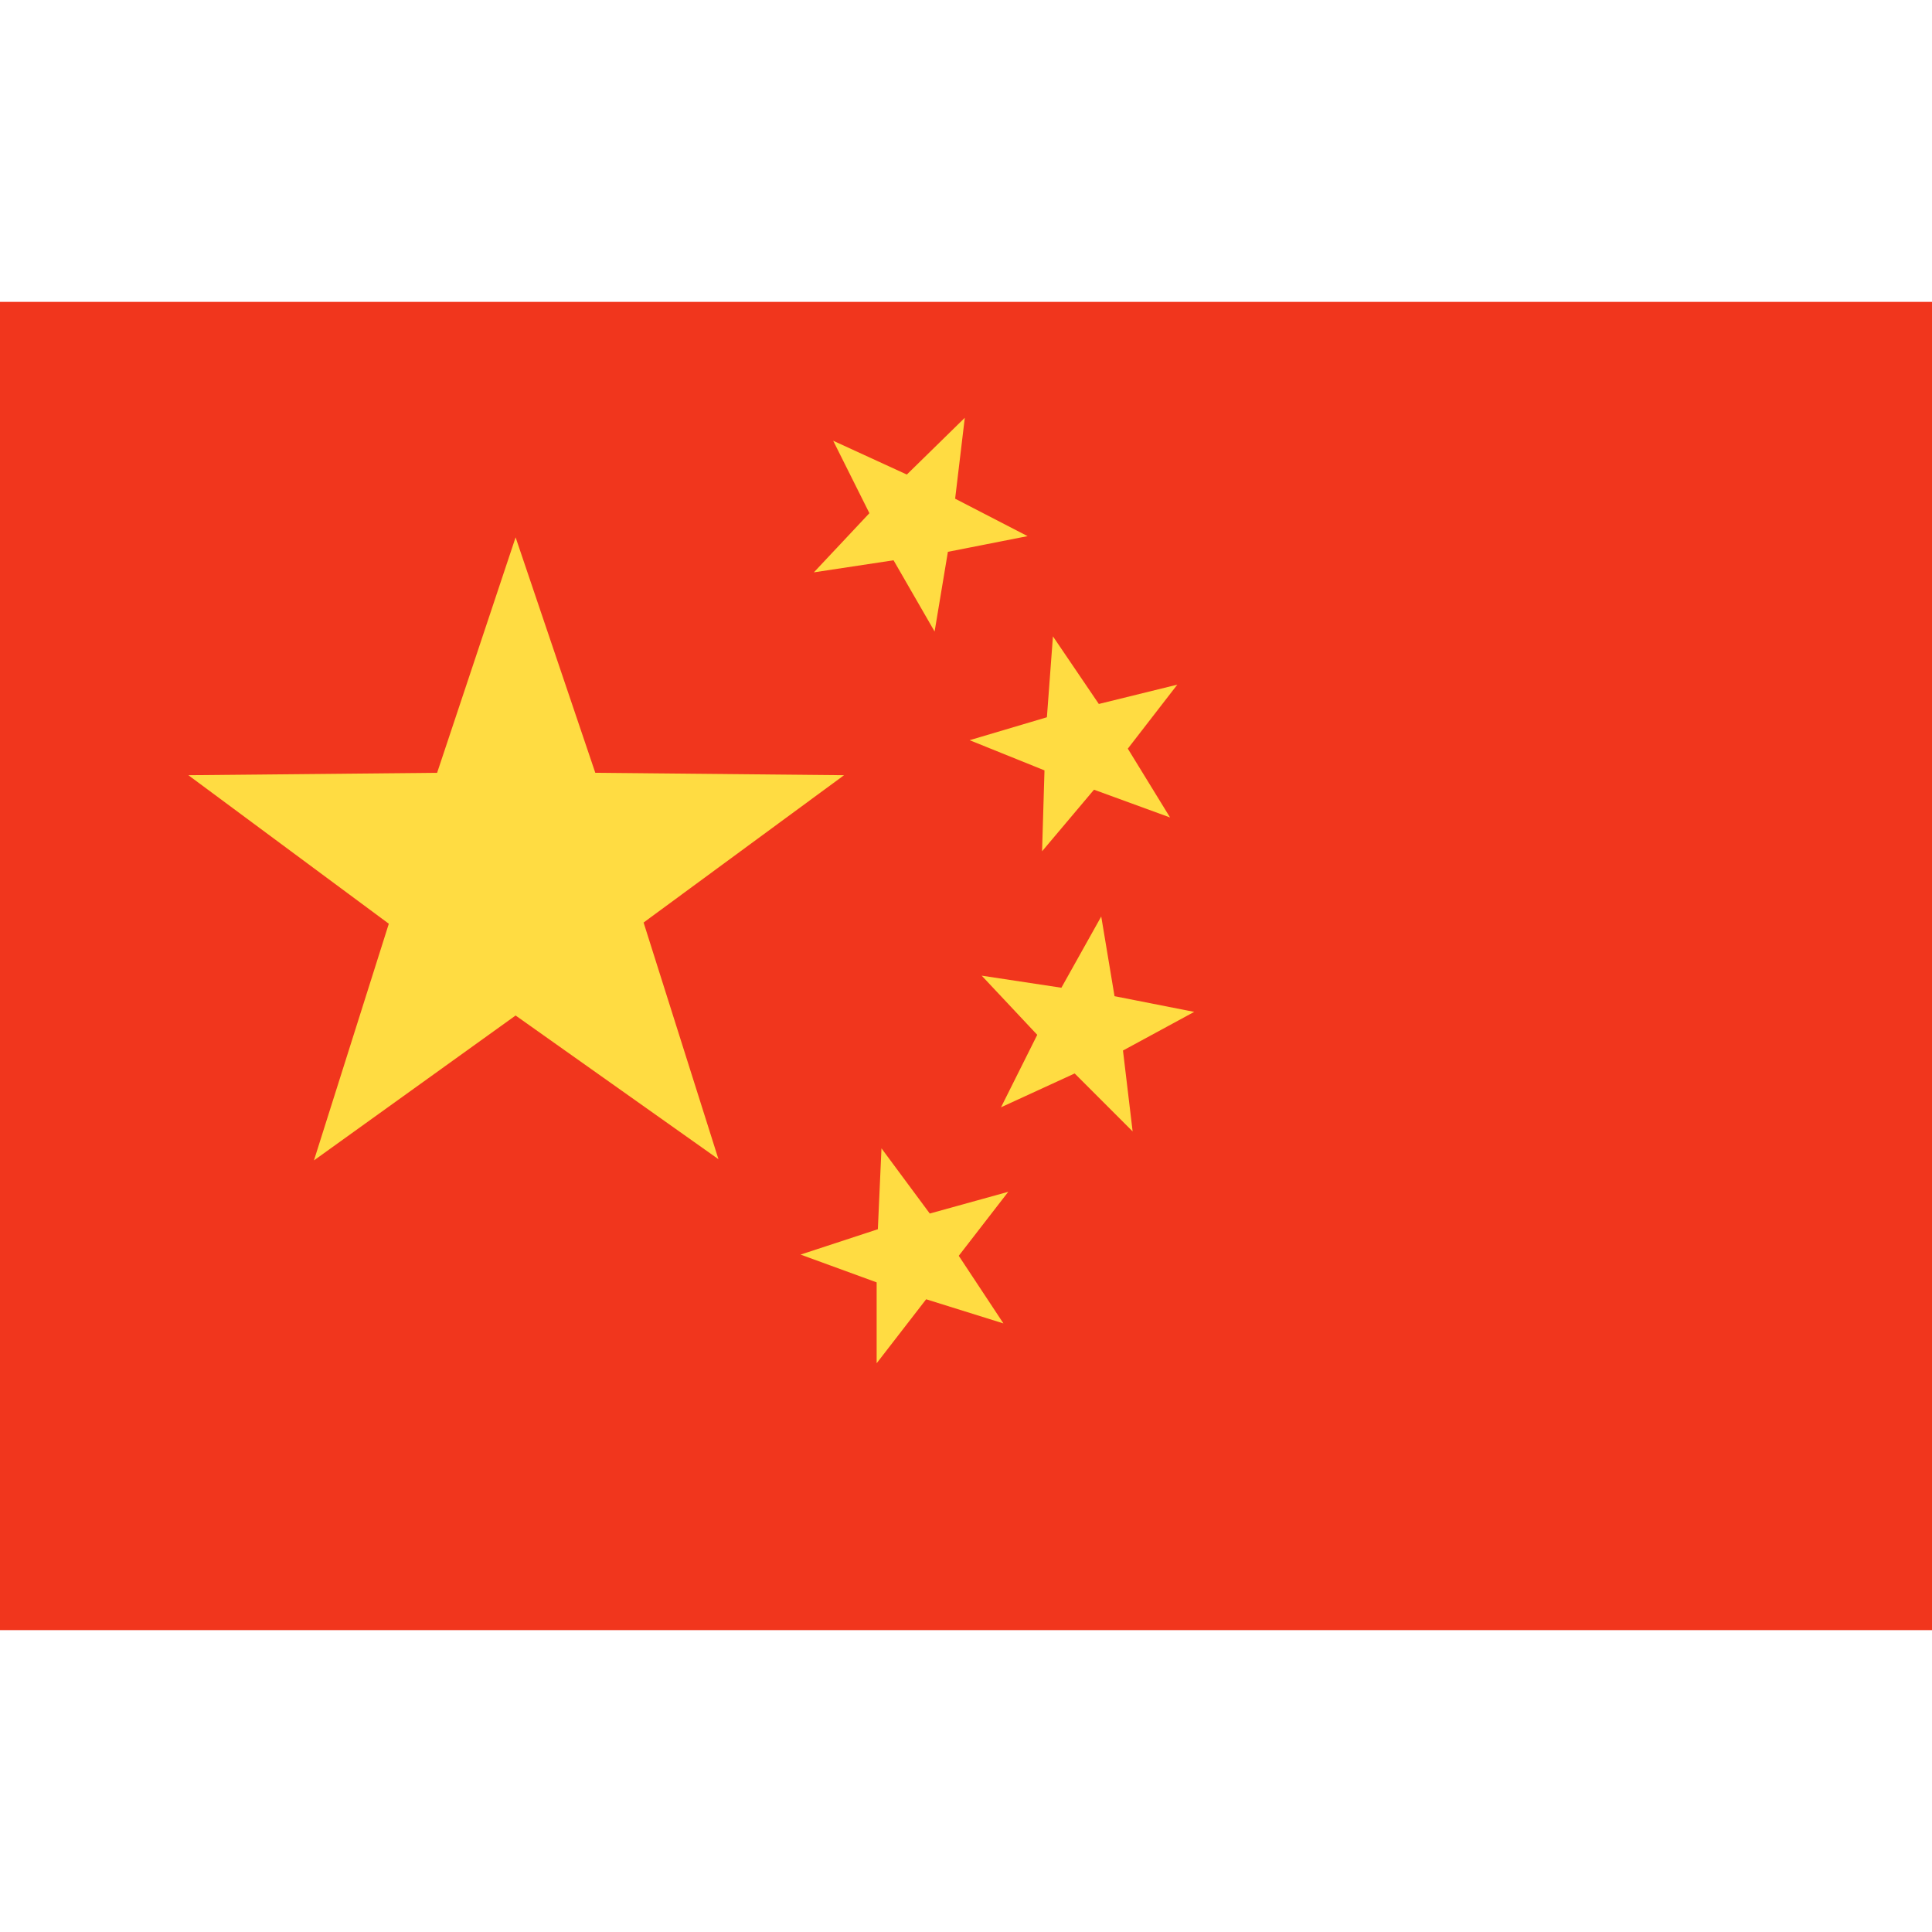
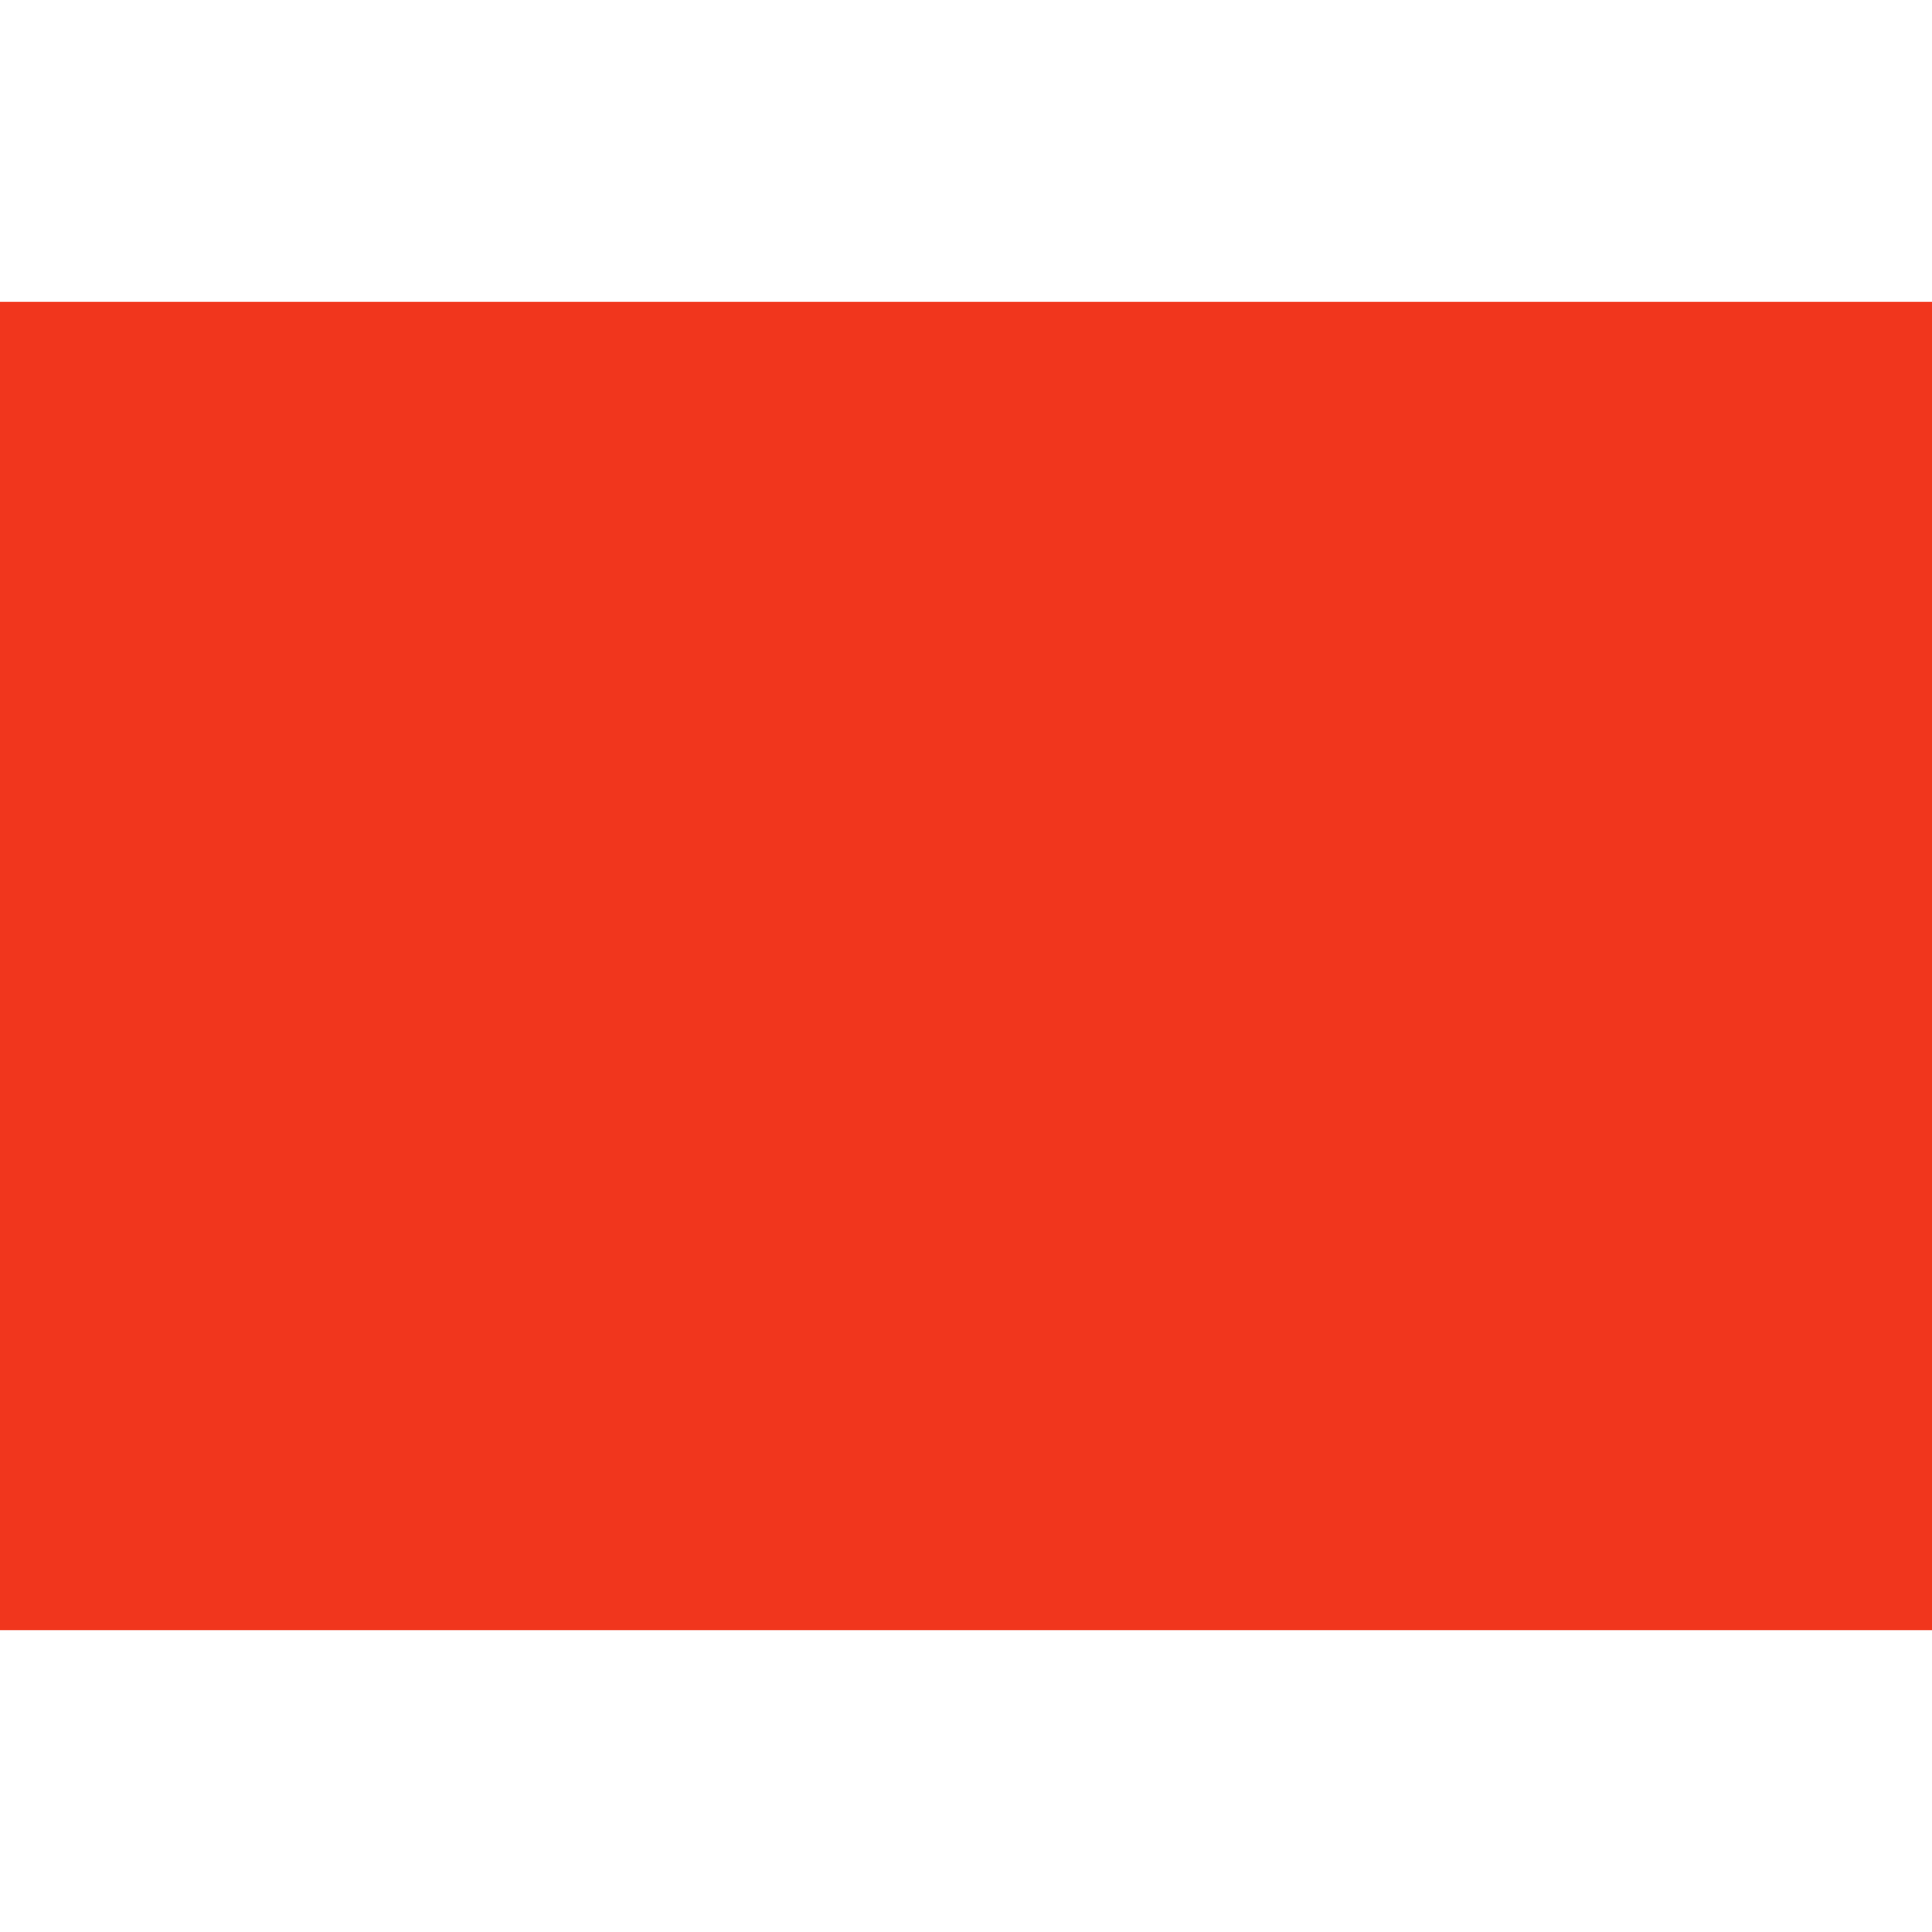
<svg xmlns="http://www.w3.org/2000/svg" t="1508286065724" class="icon" style="" viewBox="0 0 1024 1024" version="1.1" p-id="1147" width="200" height="200">
  <defs>
    <style type="text/css" />
  </defs>
  <path d="M0 160h1024v704H0z" fill="#F1361D" p-id="1148" />
-   <path d="M579.84 418.56l-27.52 32.64 1.28-42.88-39.68-16 40.96-12.16 3.2-42.88 24.32 35.84 41.6-10.24-26.24 33.92 22.4 36.48-40.32-14.72zM473.6 296.96l-42.24 6.4 29.44-31.36-19.2-38.4 39.04 17.92 30.72-30.08-5.12 42.88 38.4 19.84-42.24 8.32-7.04 42.24-21.76-37.76z m17.28 391.68l-26.24 33.92v-42.88l-40.32-14.72 40.96-13.44 1.92-42.88 25.6 34.56 41.6-11.52-26.24 33.92 23.68 35.84-40.96-12.8zM569.6 568.96l-39.04 17.92 19.2-38.4-29.44-31.36 42.24 6.4 21.12-37.76 7.04 42.24 42.24 8.32L595.2 556.8l5.12 42.88-30.72-30.72z m-296.32-30.72L166.4 615.04l39.68-125.44-106.24-78.72 131.84-1.28 41.6-124.8L315.52 409.6l131.84 1.28-106.24 78.08L380.8 614.4 273.28 538.24z" fill="#FFDC42" p-id="1149" />
</svg>